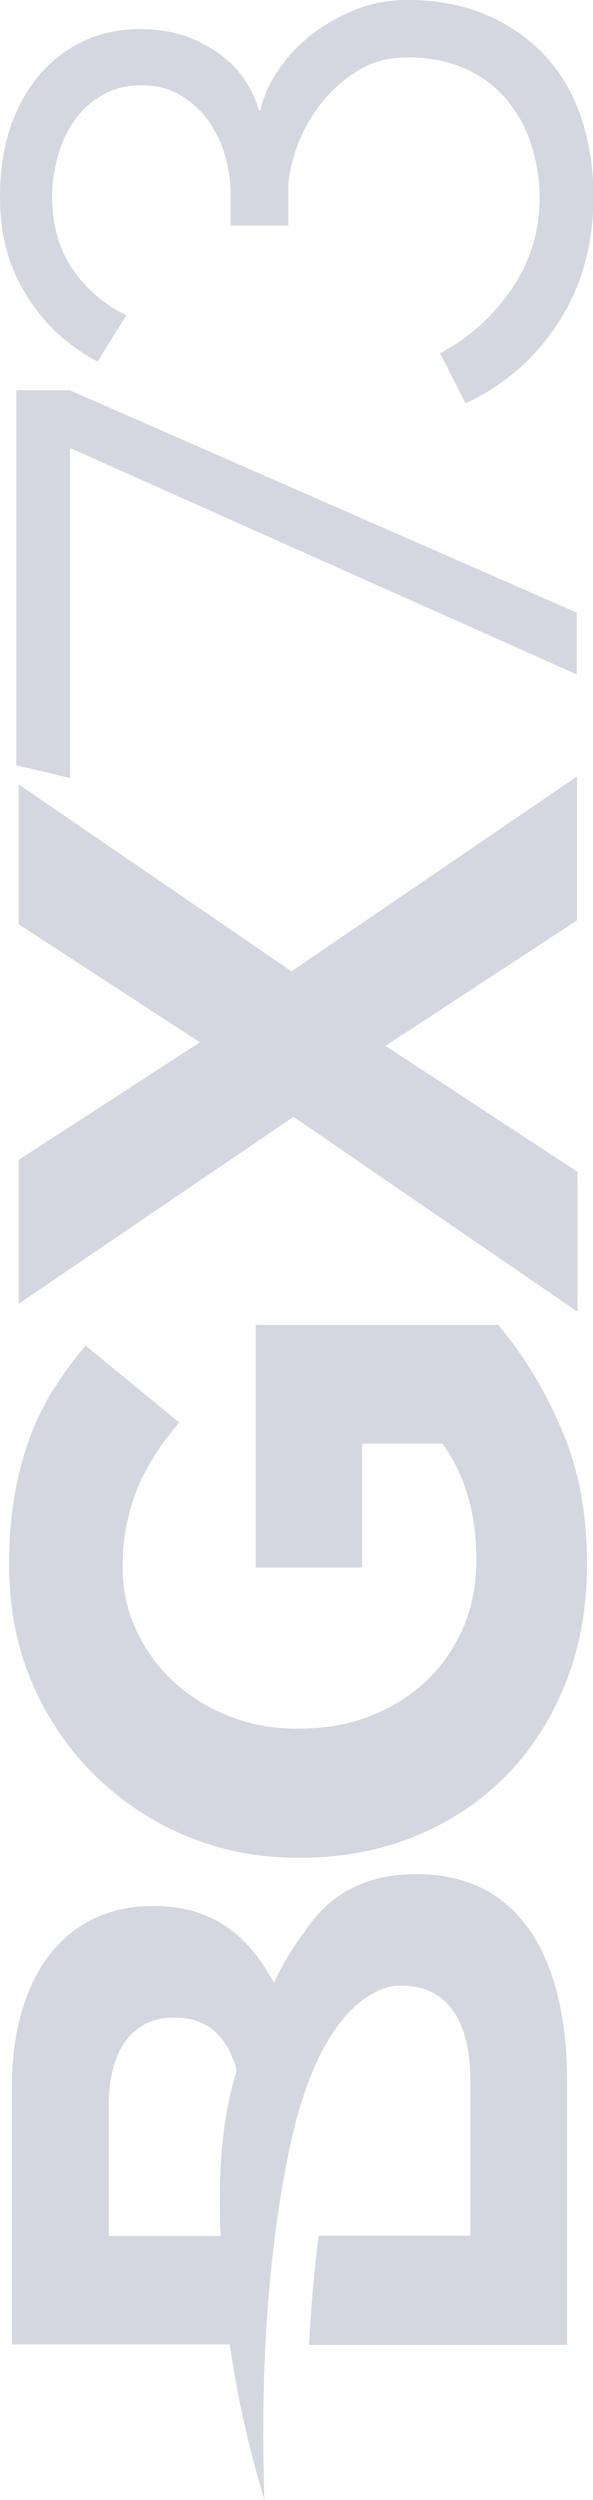
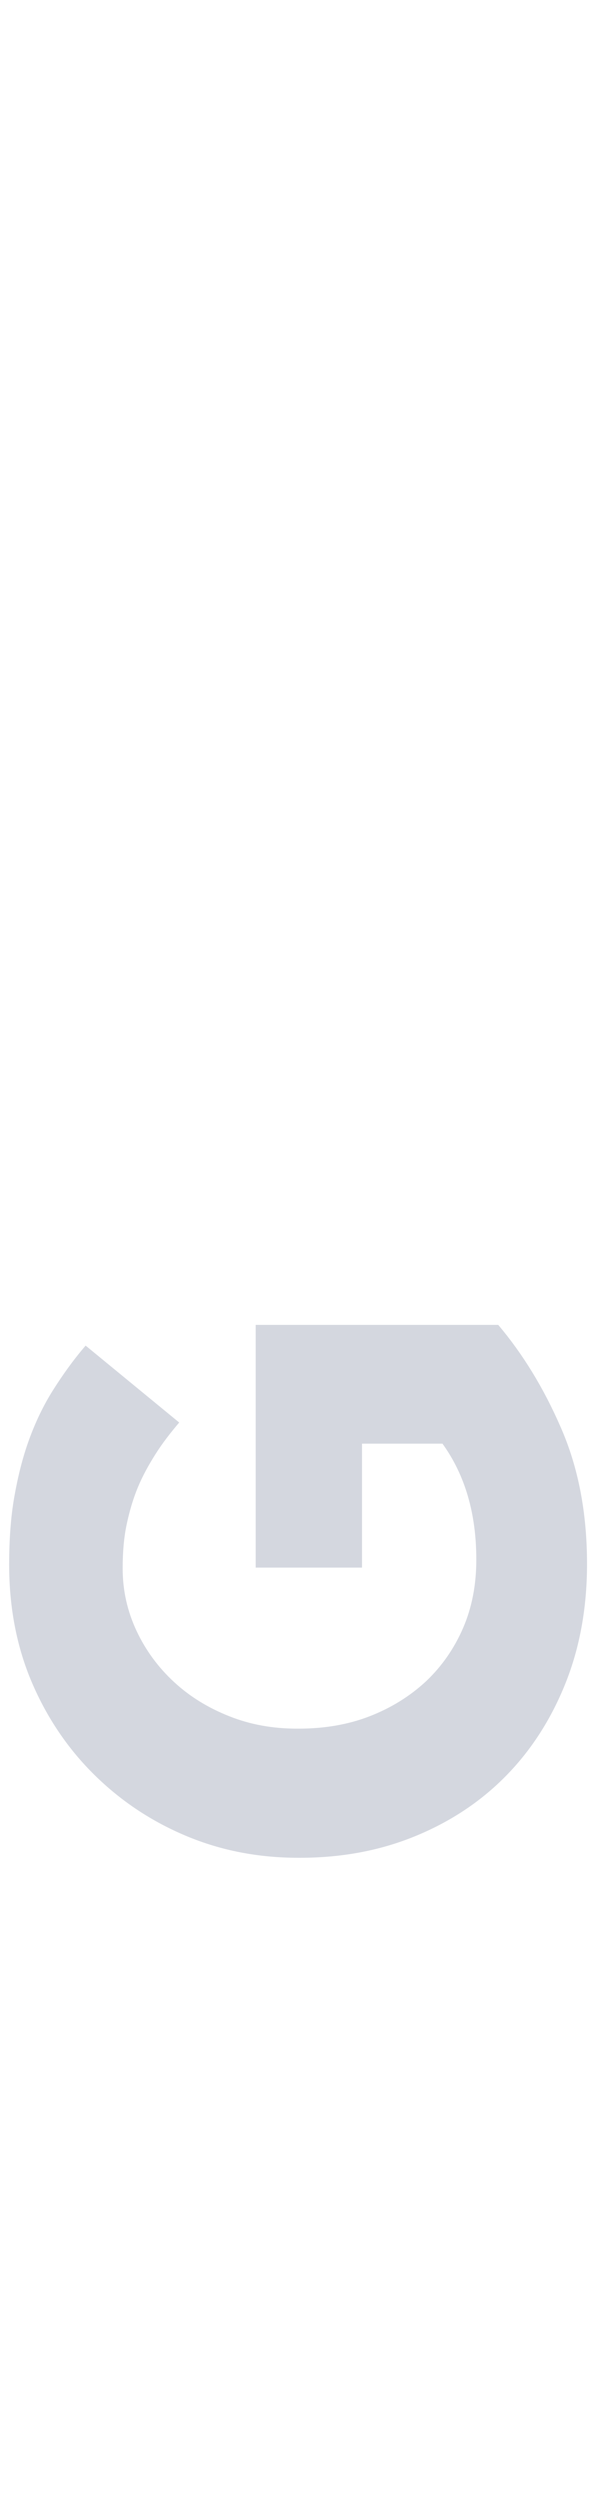
<svg xmlns="http://www.w3.org/2000/svg" id="Livello_1" x="0px" y="0px" viewBox="0 0 148.9 627.2" style="enable-background:new 0 0 148.9 627.2;" xml:space="preserve">
  <style type="text/css">	.st0{opacity:0.2;fill:#2B3963;}	.st1{opacity:0.2;fill-rule:evenodd;clip-rule:evenodd;fill:#2B3963;}</style>
  <g>
-     <path class="st0" d="M144.8,153.7v15.5L17.6,112.4v82.8L4.1,192V97.9h13.4L144.8,153.7L144.8,153.7z" />
-     <path class="st0" d="M102.4,0c7.2,0,13.6,1.2,19.4,3.6s10.6,5.8,14.7,10c4.1,4.3,7.2,9.5,9.3,15.5c2.1,6.1,3.2,12.8,3.2,20.3   c0,12.1-3,22.7-8.9,31.7c-5.9,9-13.7,15.7-23.2,20.1l-6.4-12.6c7.2-3.7,13.1-9.1,17.9-16c4.8-7,7.1-14.6,7.1-23.1   c0-4.1-0.6-8.3-1.9-12.5c-1.2-4.2-3.2-8-5.9-11.4c-2.7-3.4-6.1-6.1-10.3-8.1c-4.2-2-9.2-3.1-15-3.1c-5,0-9.3,1.2-13,3.6   s-6.8,5.3-9.3,8.6c-2.5,3.4-4.4,7-5.7,10.7c-1.3,3.8-2,7.1-2,10v9.3H57.9v-8.3c0-2.6-0.4-5.5-1.2-8.6c-0.8-3.1-2.1-6-3.9-8.7   c-1.8-2.7-4.1-5-7-6.8c-2.9-1.9-6.4-2.8-10.5-2.8c-3.6,0-6.7,0.8-9.5,2.4c-2.8,1.6-5.1,3.6-6.9,6.2c-1.9,2.5-3.3,5.5-4.3,8.9   c-1,3.4-1.5,6.9-1.5,10.4c0,7.2,1.7,13.2,5.1,18.2c3.4,5,7.9,8.8,13.5,11.6l-7.2,11.6c-7.6-4-13.5-9.5-17.9-16.7   C2.2,67.1,0,58.9,0,49.5c0-7,1-13.2,2.9-18.4c1.9-5.2,4.5-9.6,7.8-13.2c3.2-3.5,7-6.2,11.2-8c4.2-1.8,8.7-2.6,13.3-2.6   c4.1,0,7.9,0.6,11.2,1.7c3.3,1.2,6.2,2.7,8.8,4.6c2.6,1.9,4.7,4.1,6.3,6.5c1.7,2.5,2.8,5,3.5,7.6h0.4c0.7-3.3,2.1-6.6,4.4-10   c2.2-3.3,5-6.3,8.3-8.9s7-4.7,11.2-6.4C93.3,0.8,97.7,0,102.4,0L102.4,0z" />
-     <path class="st1" d="M43.6,506.2c-10.3,0-16.3,8.1-16.3,22.2v32.6h28.1l-0.1-1.7c-0.1-2.5-0.1-4.9-0.1-7.2   c0-12.8,1.3-22.8,4.1-32.2l0.1-0.4l-0.1-0.5c-2.3-8.4-7.6-12.8-15.3-12.8L43.6,506.2L43.6,506.2L43.6,506.2z M104.5,470.2   c29.6,0,37.9,26.7,37.9,51.8v66.3H77.6c0.5-9.5,1.3-18.6,2.4-27.4h38.1V522c0-15.3-6.1-23.8-17.1-23.8h-0.4c-0.3,0-0.6,0-1,0h-0.3   c-4.3,0.5-19,4.9-26.5,40.4c-4.5,21.2-6.7,45.3-6.7,71.8c0,5.5,0.1,11.1,0.3,16.8c-2.7-8.9-6.2-22-8.5-37.6l-0.2-1.4H3v-64.6   c0-28,13.5-45.4,35.3-45.4h0.4c12.6,0,21.9,5.5,28.6,16.7l1.5,2.5l1.3-2.6c1.9-3.7,4-7,6.2-9.9C82.9,474.9,91.8,470.3,104.5,470.2   L104.5,470.2z" />
    <path class="st0" d="M147.4,392.4c0,10.9-1.8,20.9-5.4,29.9c-3.6,9-8.6,16.8-15,23.3c-6.4,6.5-14,11.5-22.8,15.1   c-8.8,3.6-18.4,5.4-28.9,5.4h-0.4c-10,0-19.4-1.8-28.2-5.5s-16.4-8.8-23-15.3S11.8,431,8,422.1s-5.7-18.8-5.7-29.5   c0-6.3,0.4-12,1.3-17.1c0.9-5.1,2.1-9.9,3.7-14.3c1.6-4.4,3.6-8.6,6-12.4s5.1-7.6,8.2-11.2L45,356.9c-2.3,2.7-4.3,5.3-6,8   c-1.7,2.7-3.2,5.4-4.4,8.3c-1.2,2.9-2.1,6-2.8,9.3c-0.7,3.3-1,7-1,11c0,5.6,1.2,10.8,3.5,15.7c2.3,4.9,5.5,9.2,9.4,12.8   c4,3.7,8.6,6.5,13.9,8.6s10.9,3.1,17,3.1h0.4c6.4,0,12.4-1,17.8-3.1c5.4-2.1,10.1-5,14.2-8.8c4-3.8,7.1-8.3,9.3-13.4   c2.2-5.1,3.3-10.8,3.3-17.1c0-11.5-2.8-21.2-8.5-29.1H90.9v31.1H64.2v-60.9h60.9c6.1,7.2,11.4,15.8,15.7,25.7   C145.2,368.1,147.4,379.5,147.4,392.4L147.4,392.4z" />
-     <path class="st0" d="M73.7,280.2L4.7,327.1v-36.1l45.5-29.5L4.7,231.9v-35.1l68.5,46.9l71.7-48.9v36.1l-48.1,31.5L145,294v35.1   L73.7,280.2L73.7,280.2z" />
  </g>
</svg>